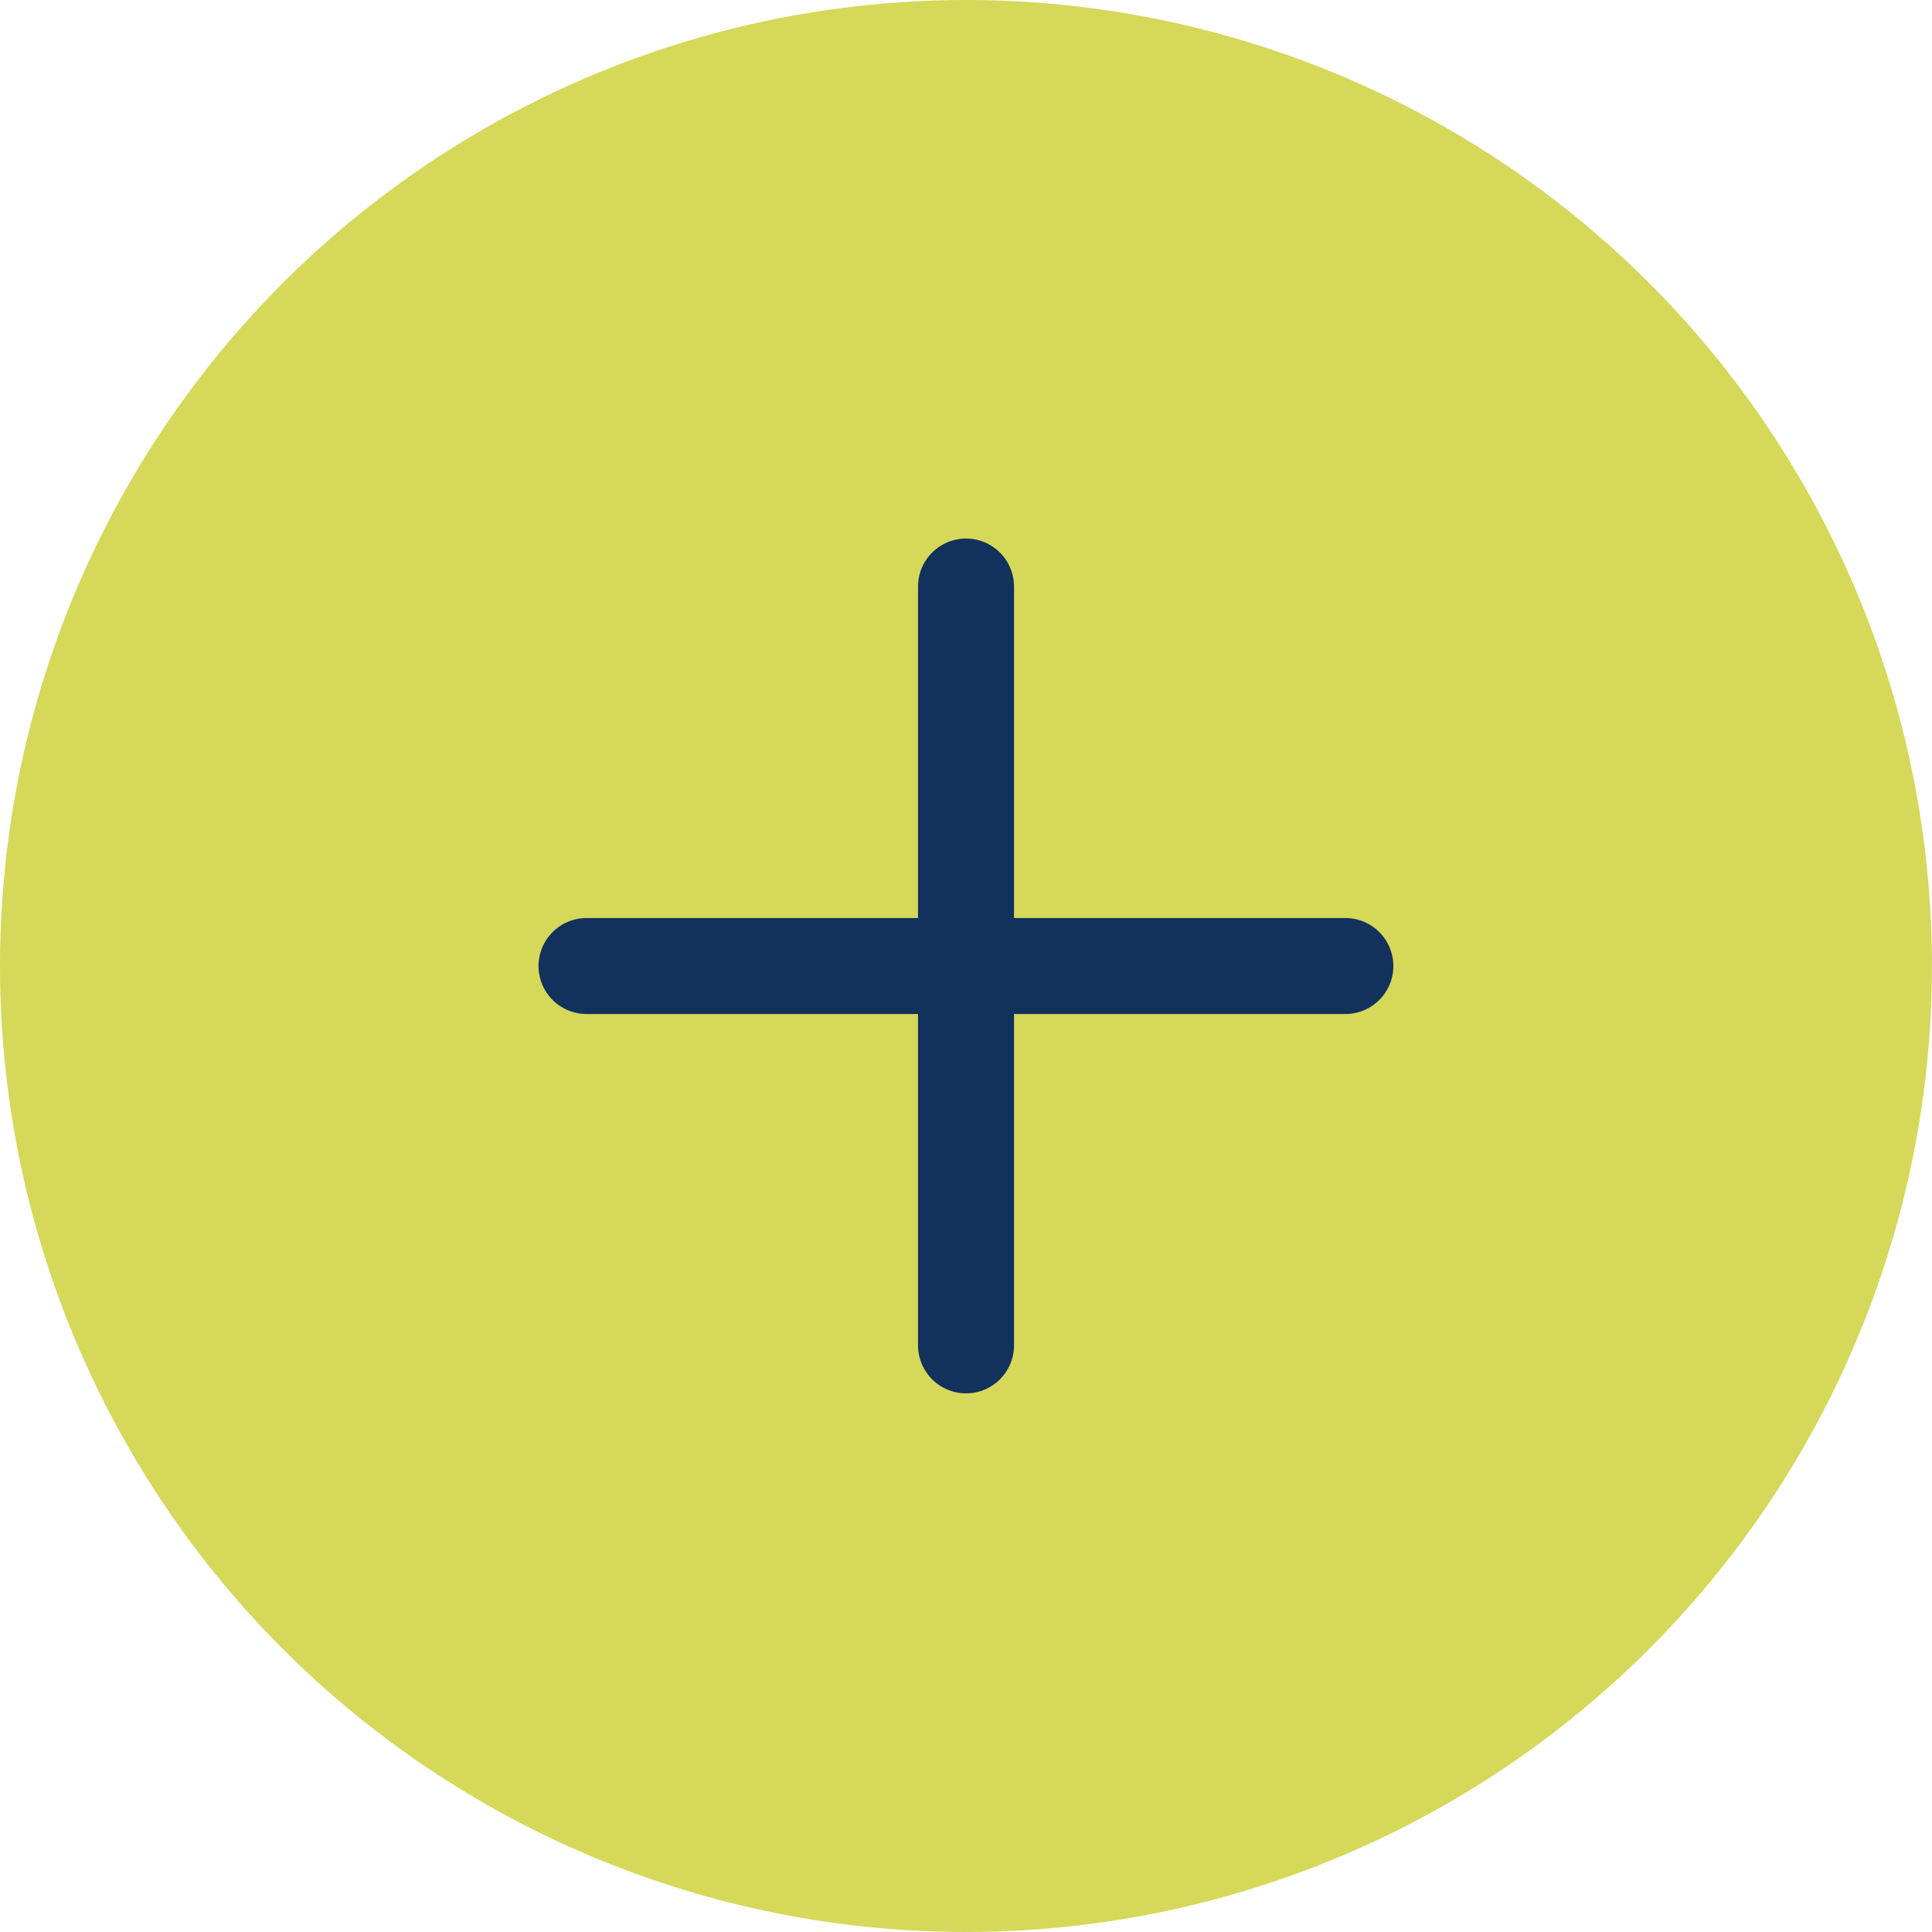
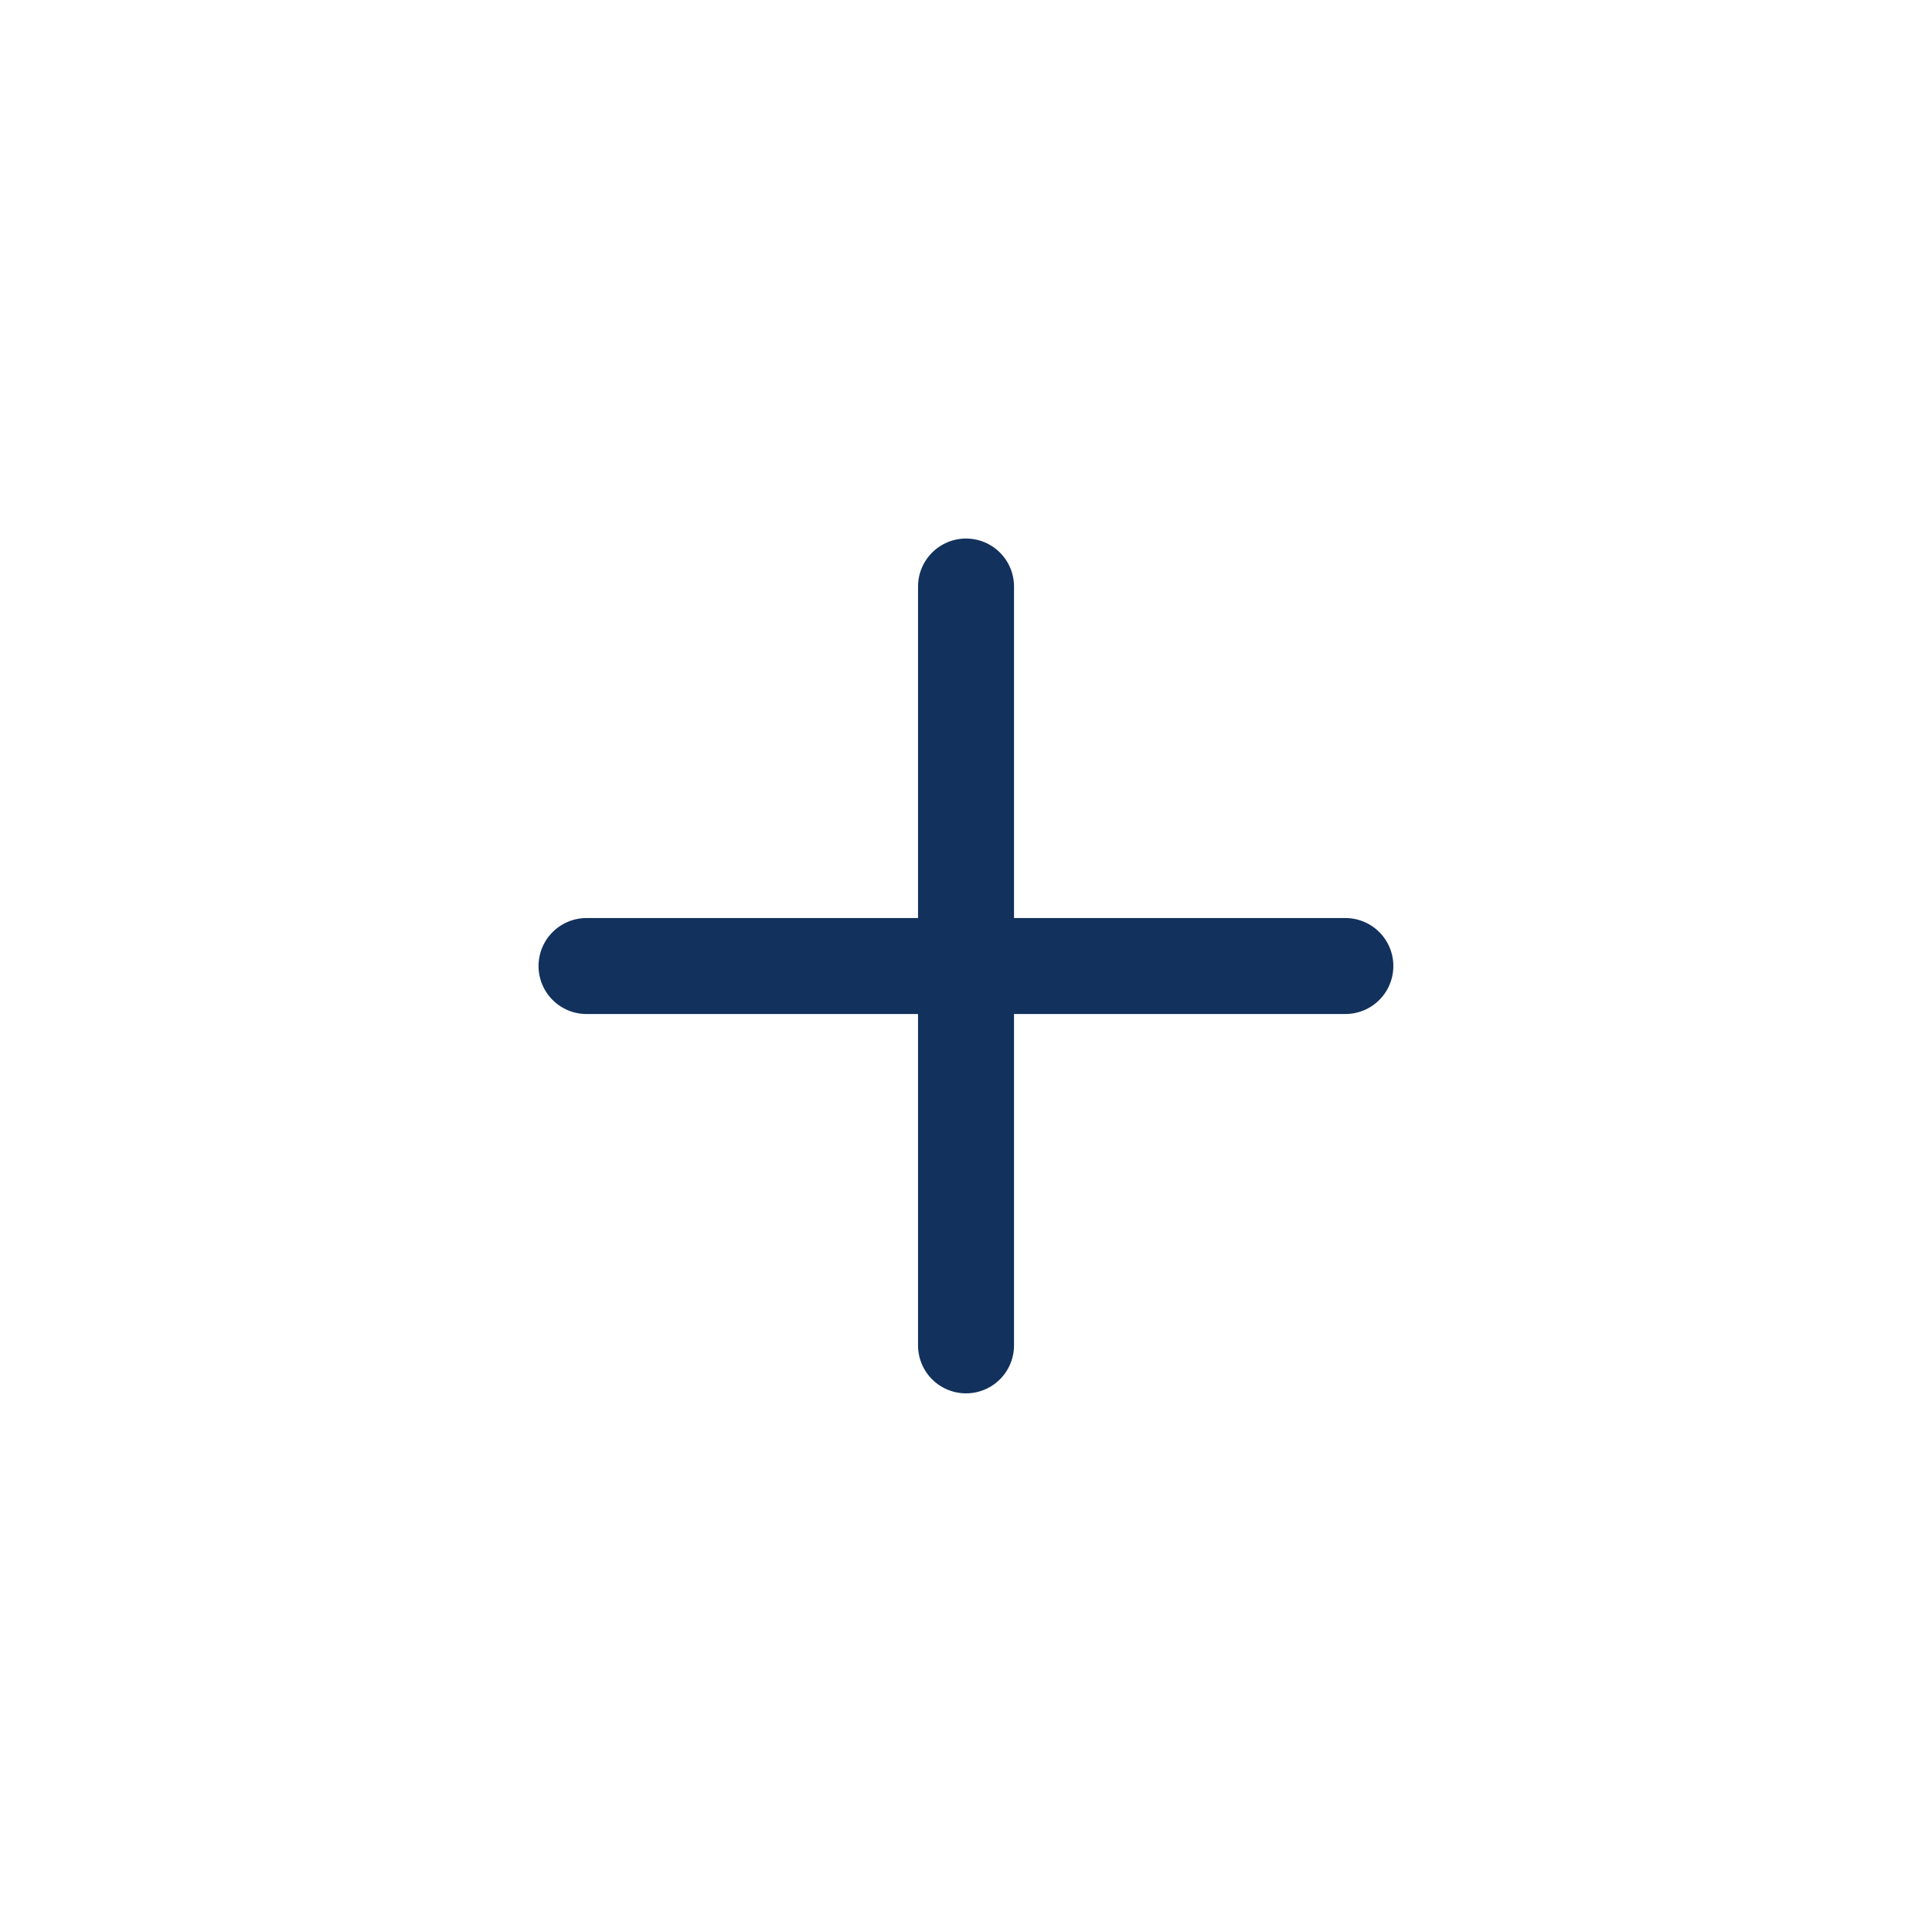
<svg xmlns="http://www.w3.org/2000/svg" height="40.249" viewBox="0 0 40.249 40.249" width="40.249">
-   <circle cx="20.124" cy="20.124" fill="#d5d859" r="20.124" />
  <g fill="none" stroke="#12315c" stroke-linecap="round" stroke-width="2">
    <path d="m0 0 11.18 11.18" transform="matrix(.707 -.707 .707 .707 12.219 20.125)" />
    <path d="m0 0 11.18 11.18" transform="matrix(.707 .707 -.707 .707 20.125 12.219)" />
  </g>
</svg>